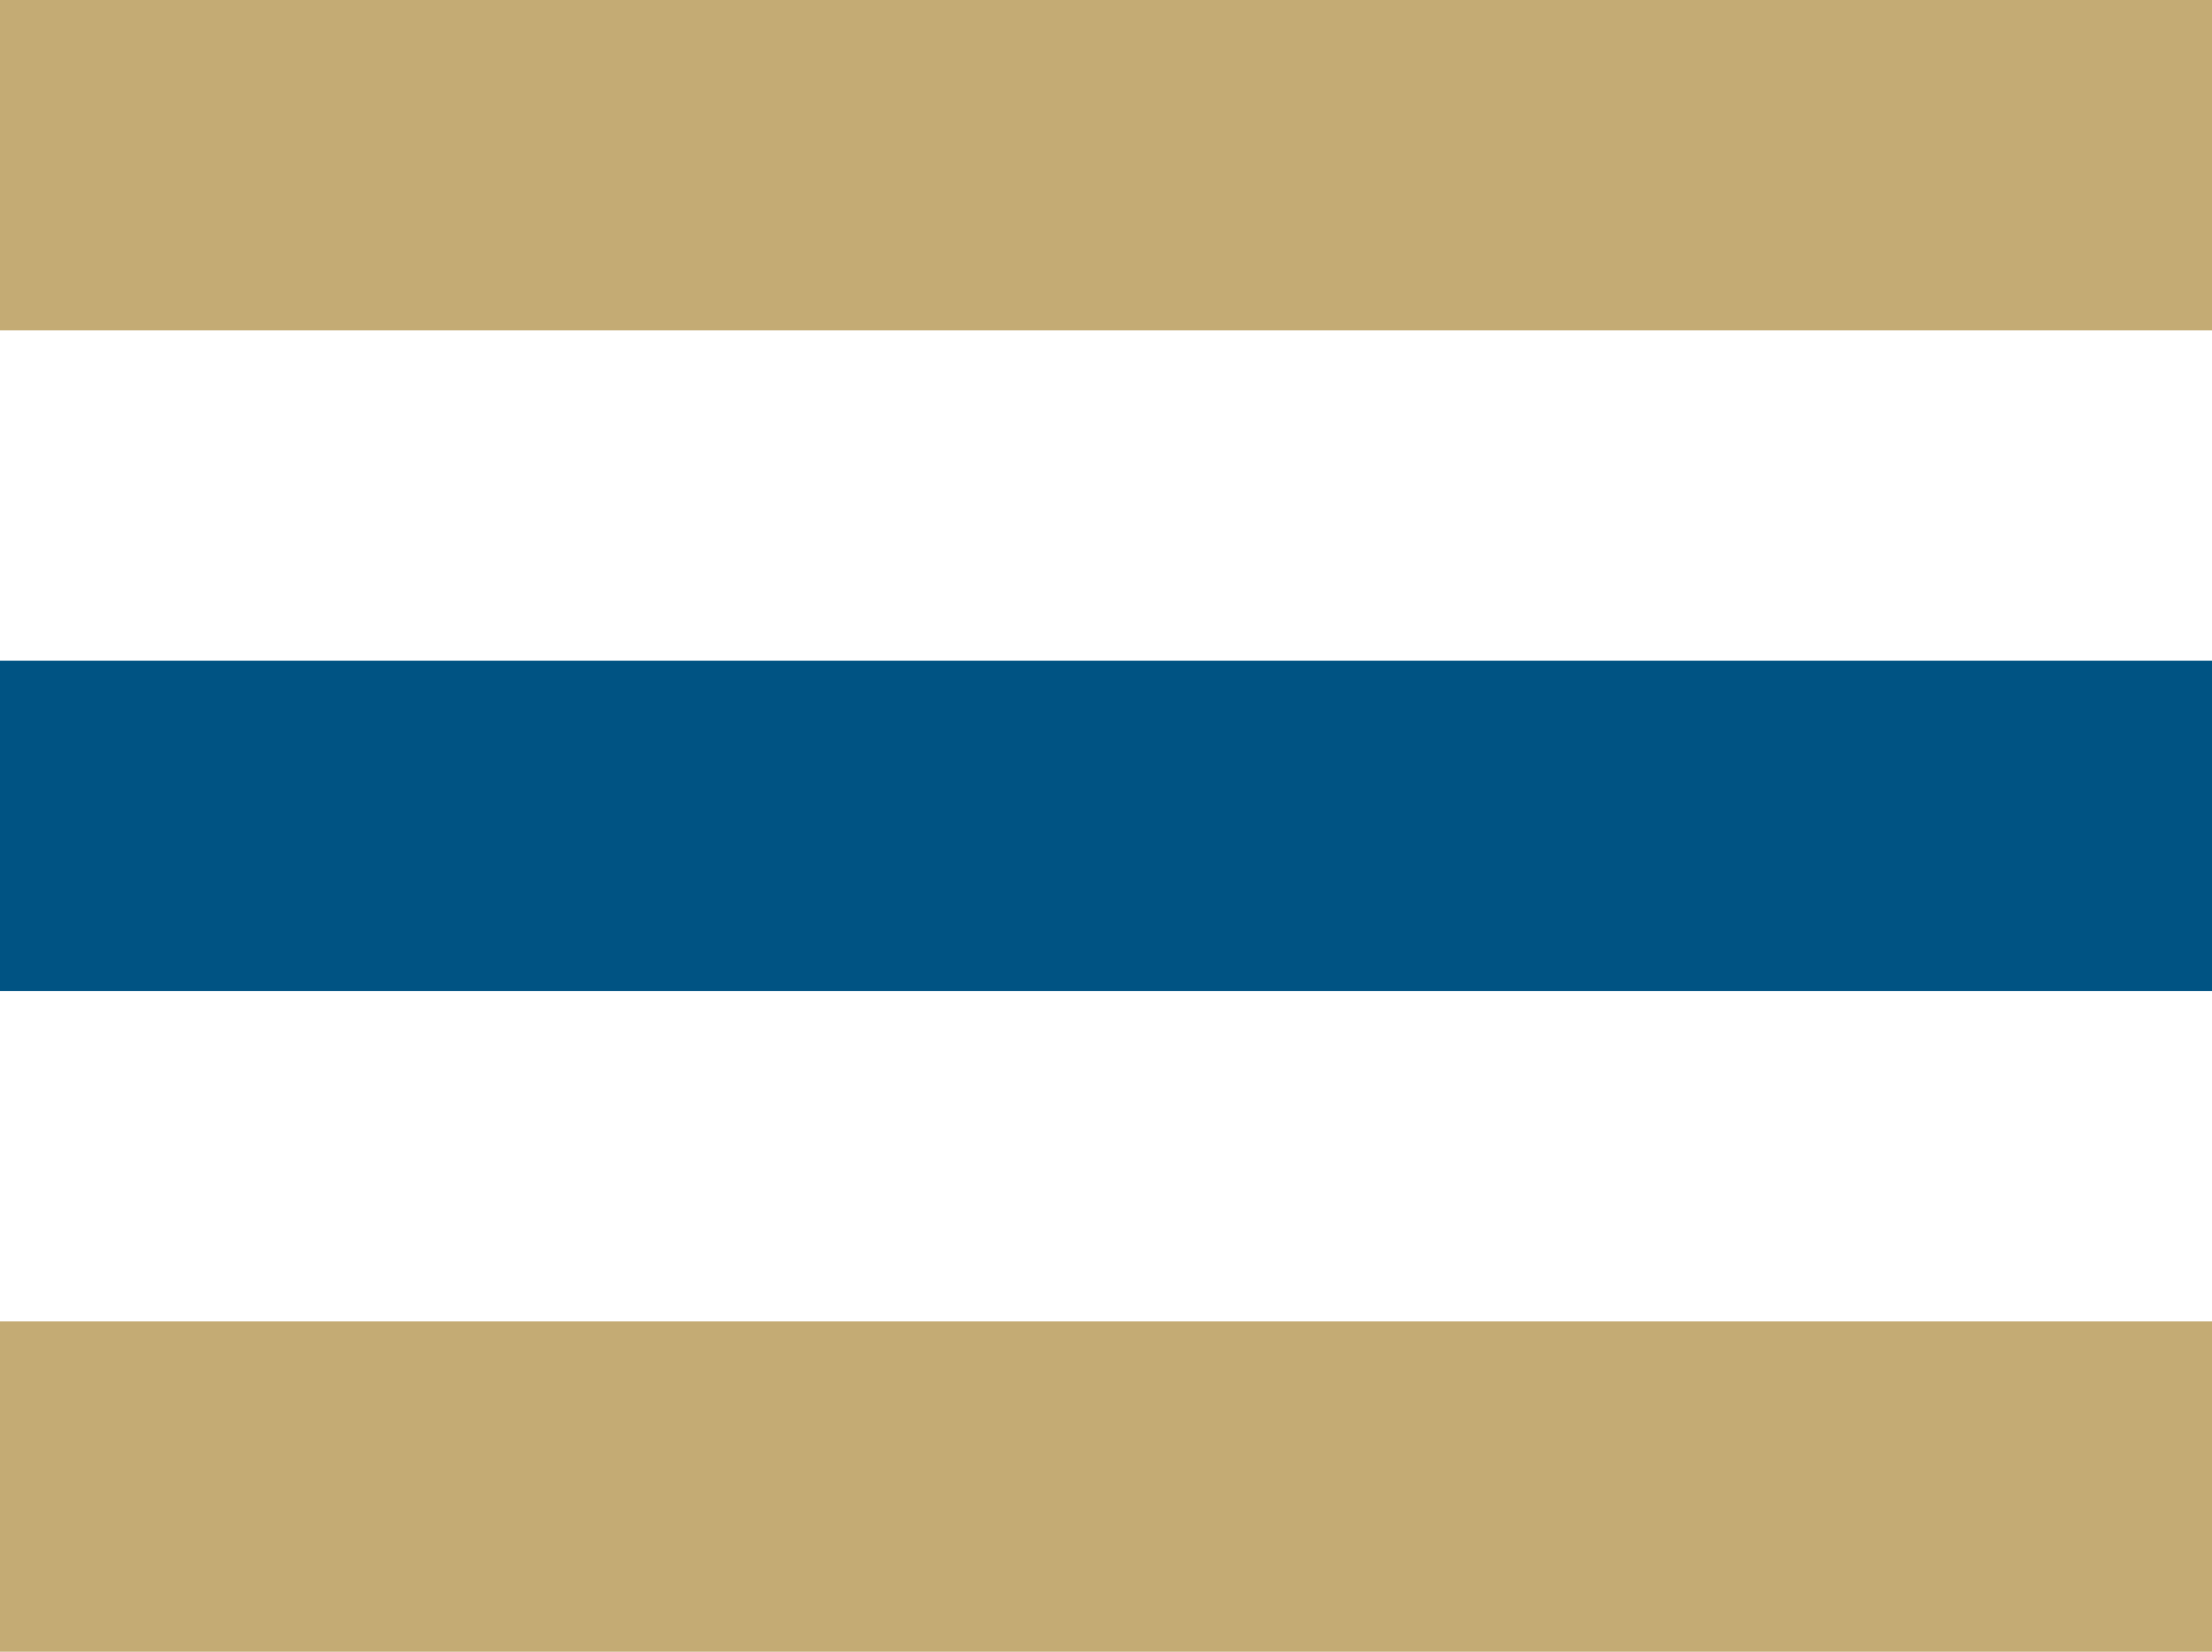
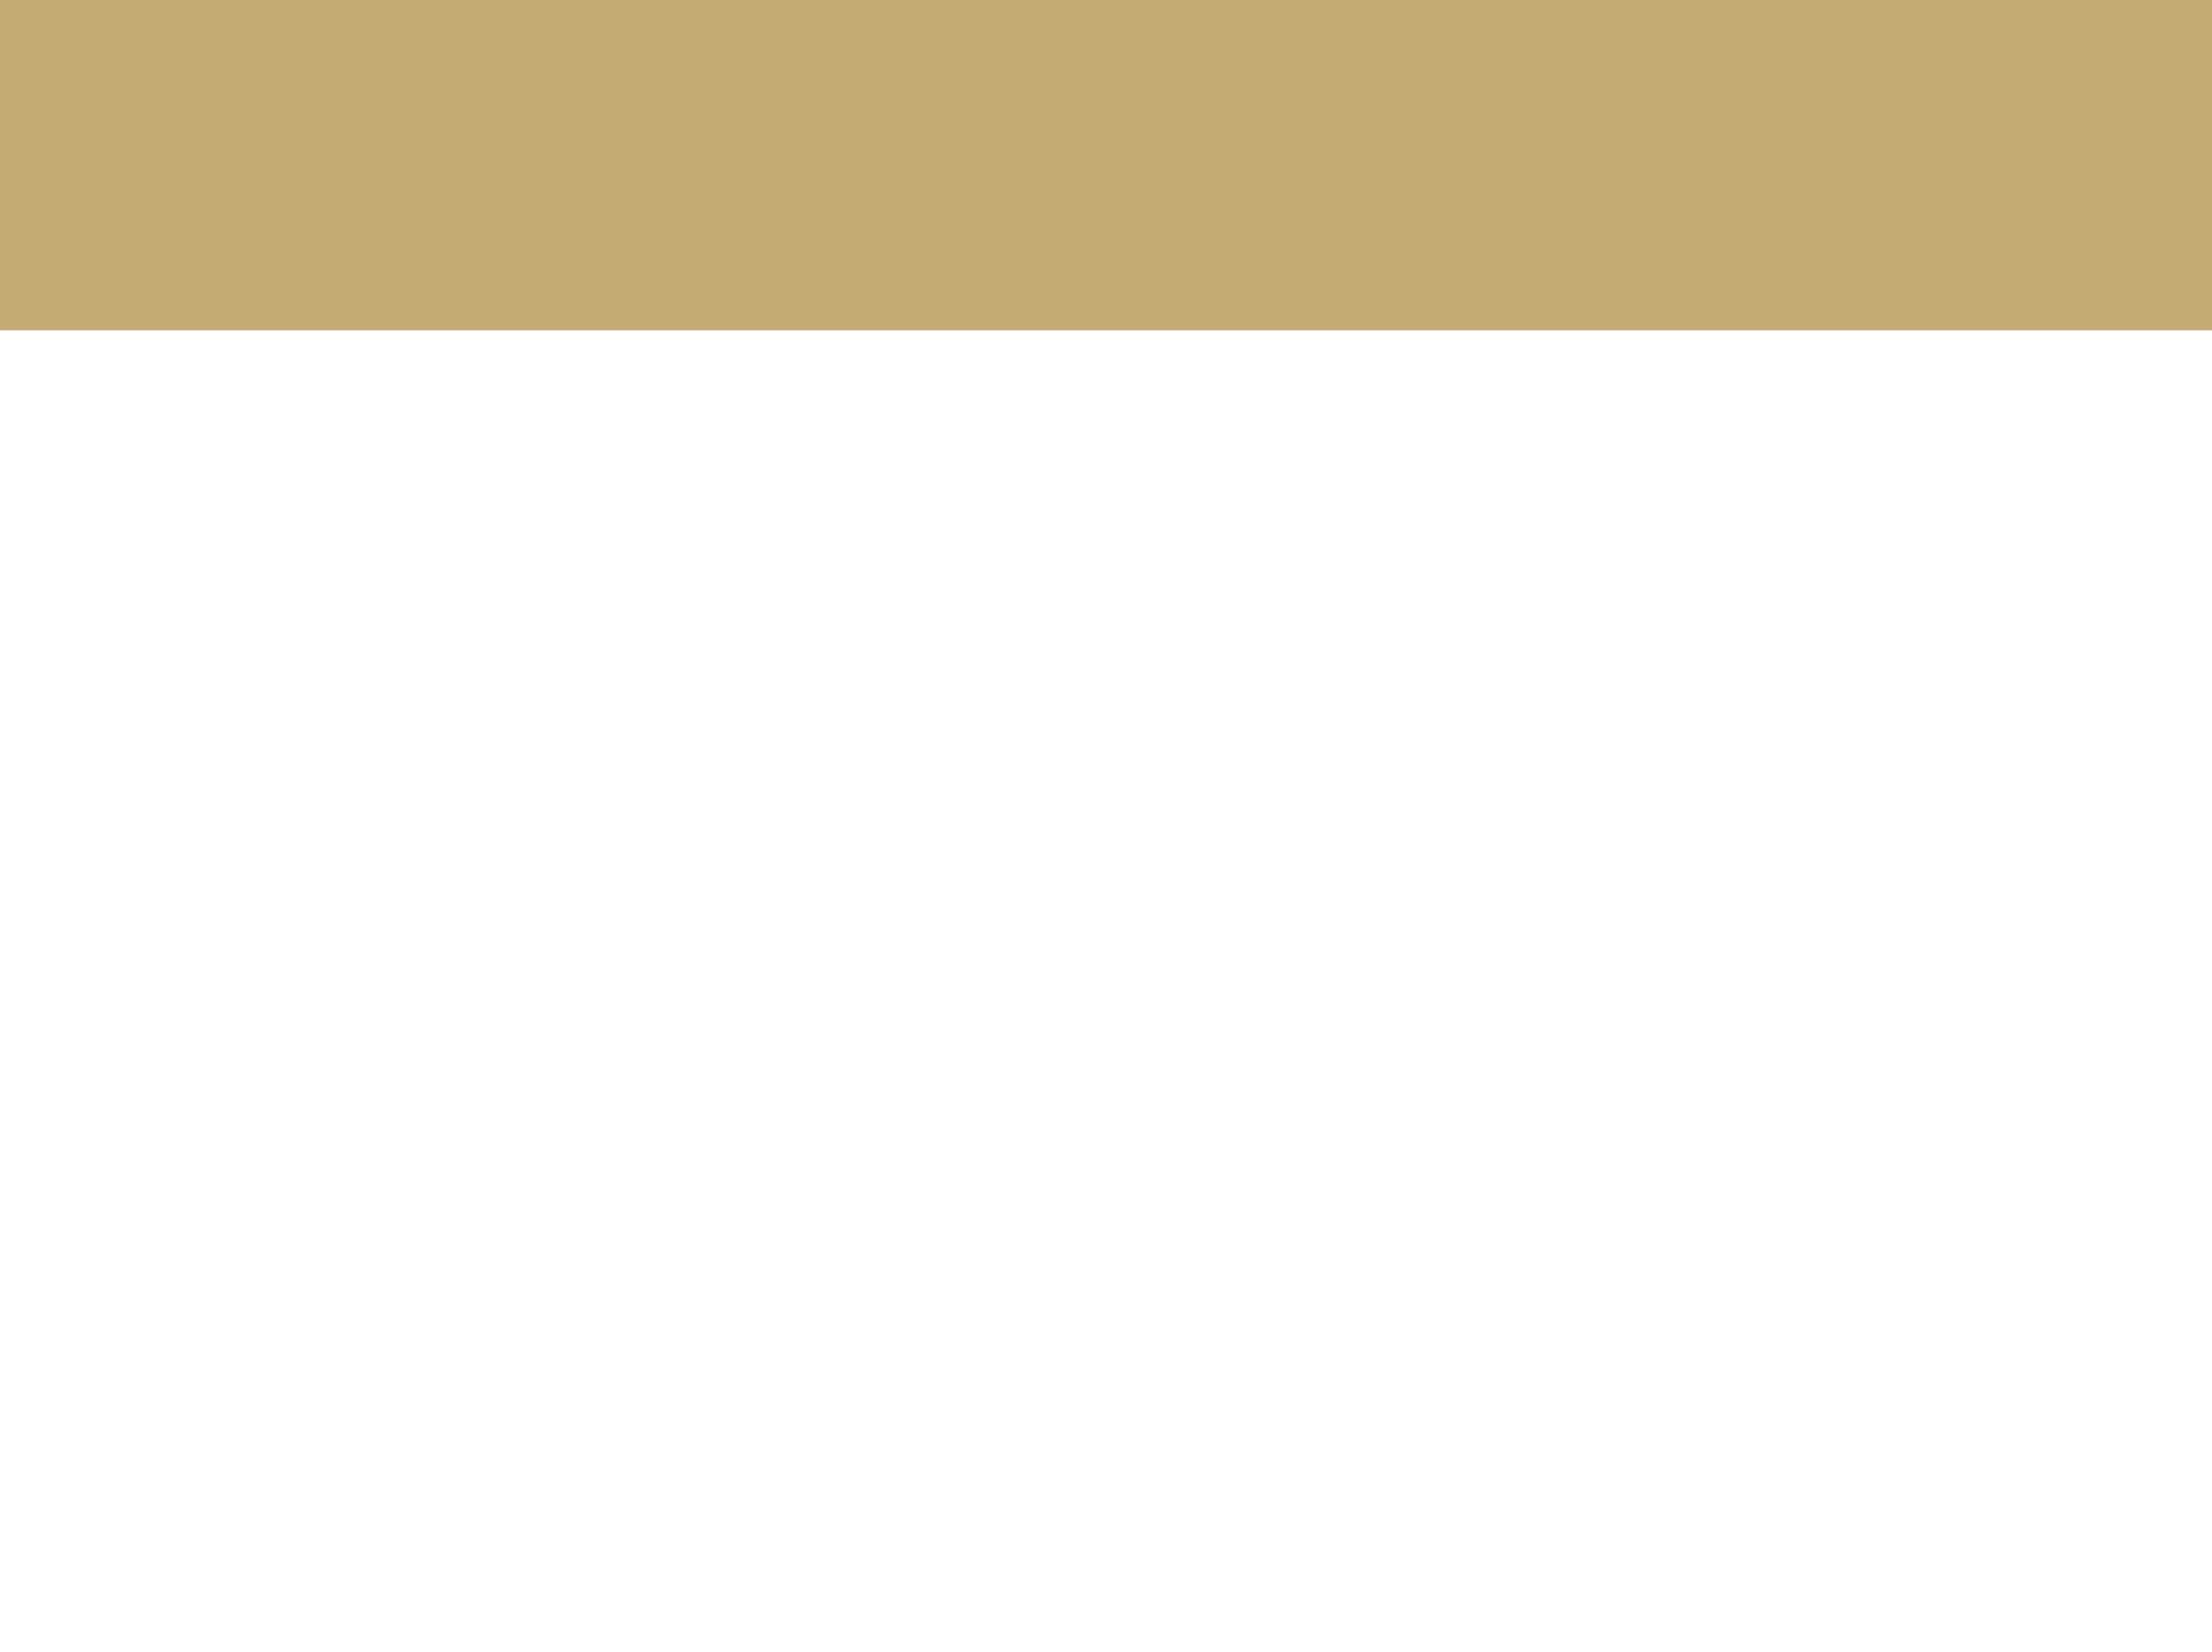
<svg xmlns="http://www.w3.org/2000/svg" id="Pattern" viewBox="0 0 150 112">
  <defs>
    <style>.cls-1{fill:#c4ab74;}.cls-2{fill:#fff;}.cls-3{fill:#005383;}</style>
  </defs>
-   <rect class="cls-2" width="150" height="112" />
  <rect class="cls-1" width="150" height="22.4" />
-   <rect class="cls-3" y="44.8" width="150" height="22.4" />
-   <rect class="cls-1" y="89.6" width="150" height="22.4" />
</svg>